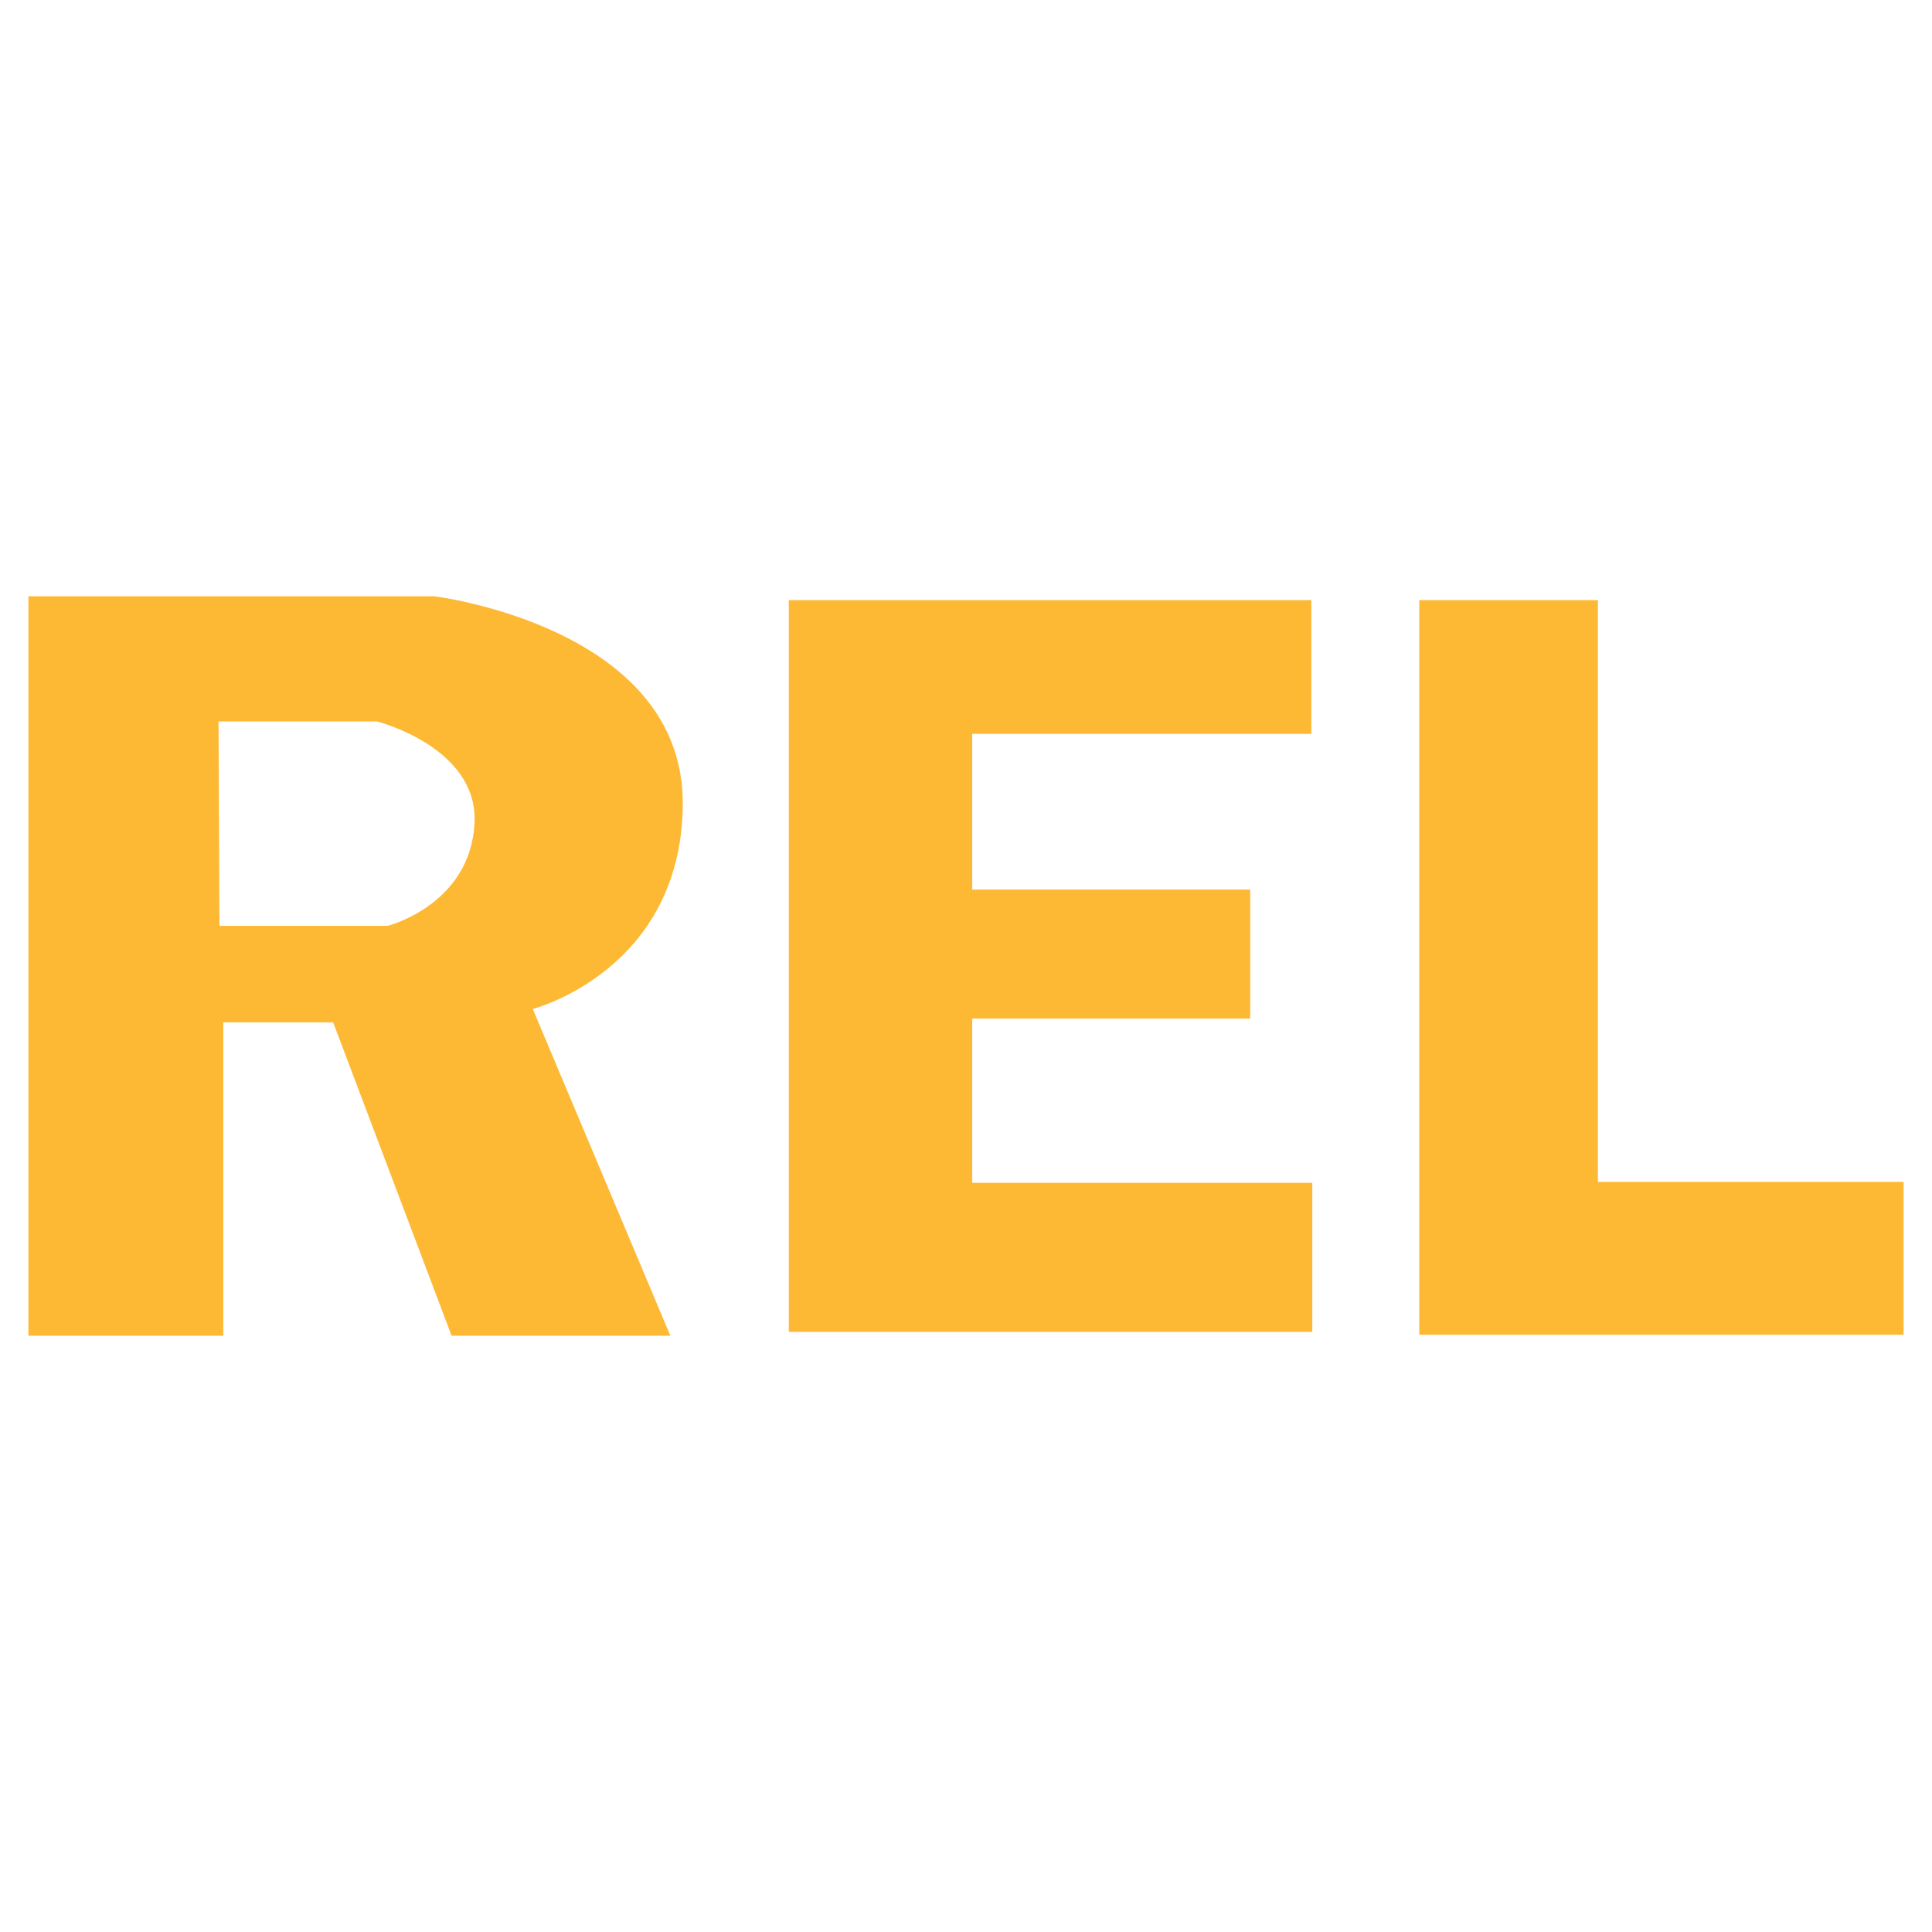
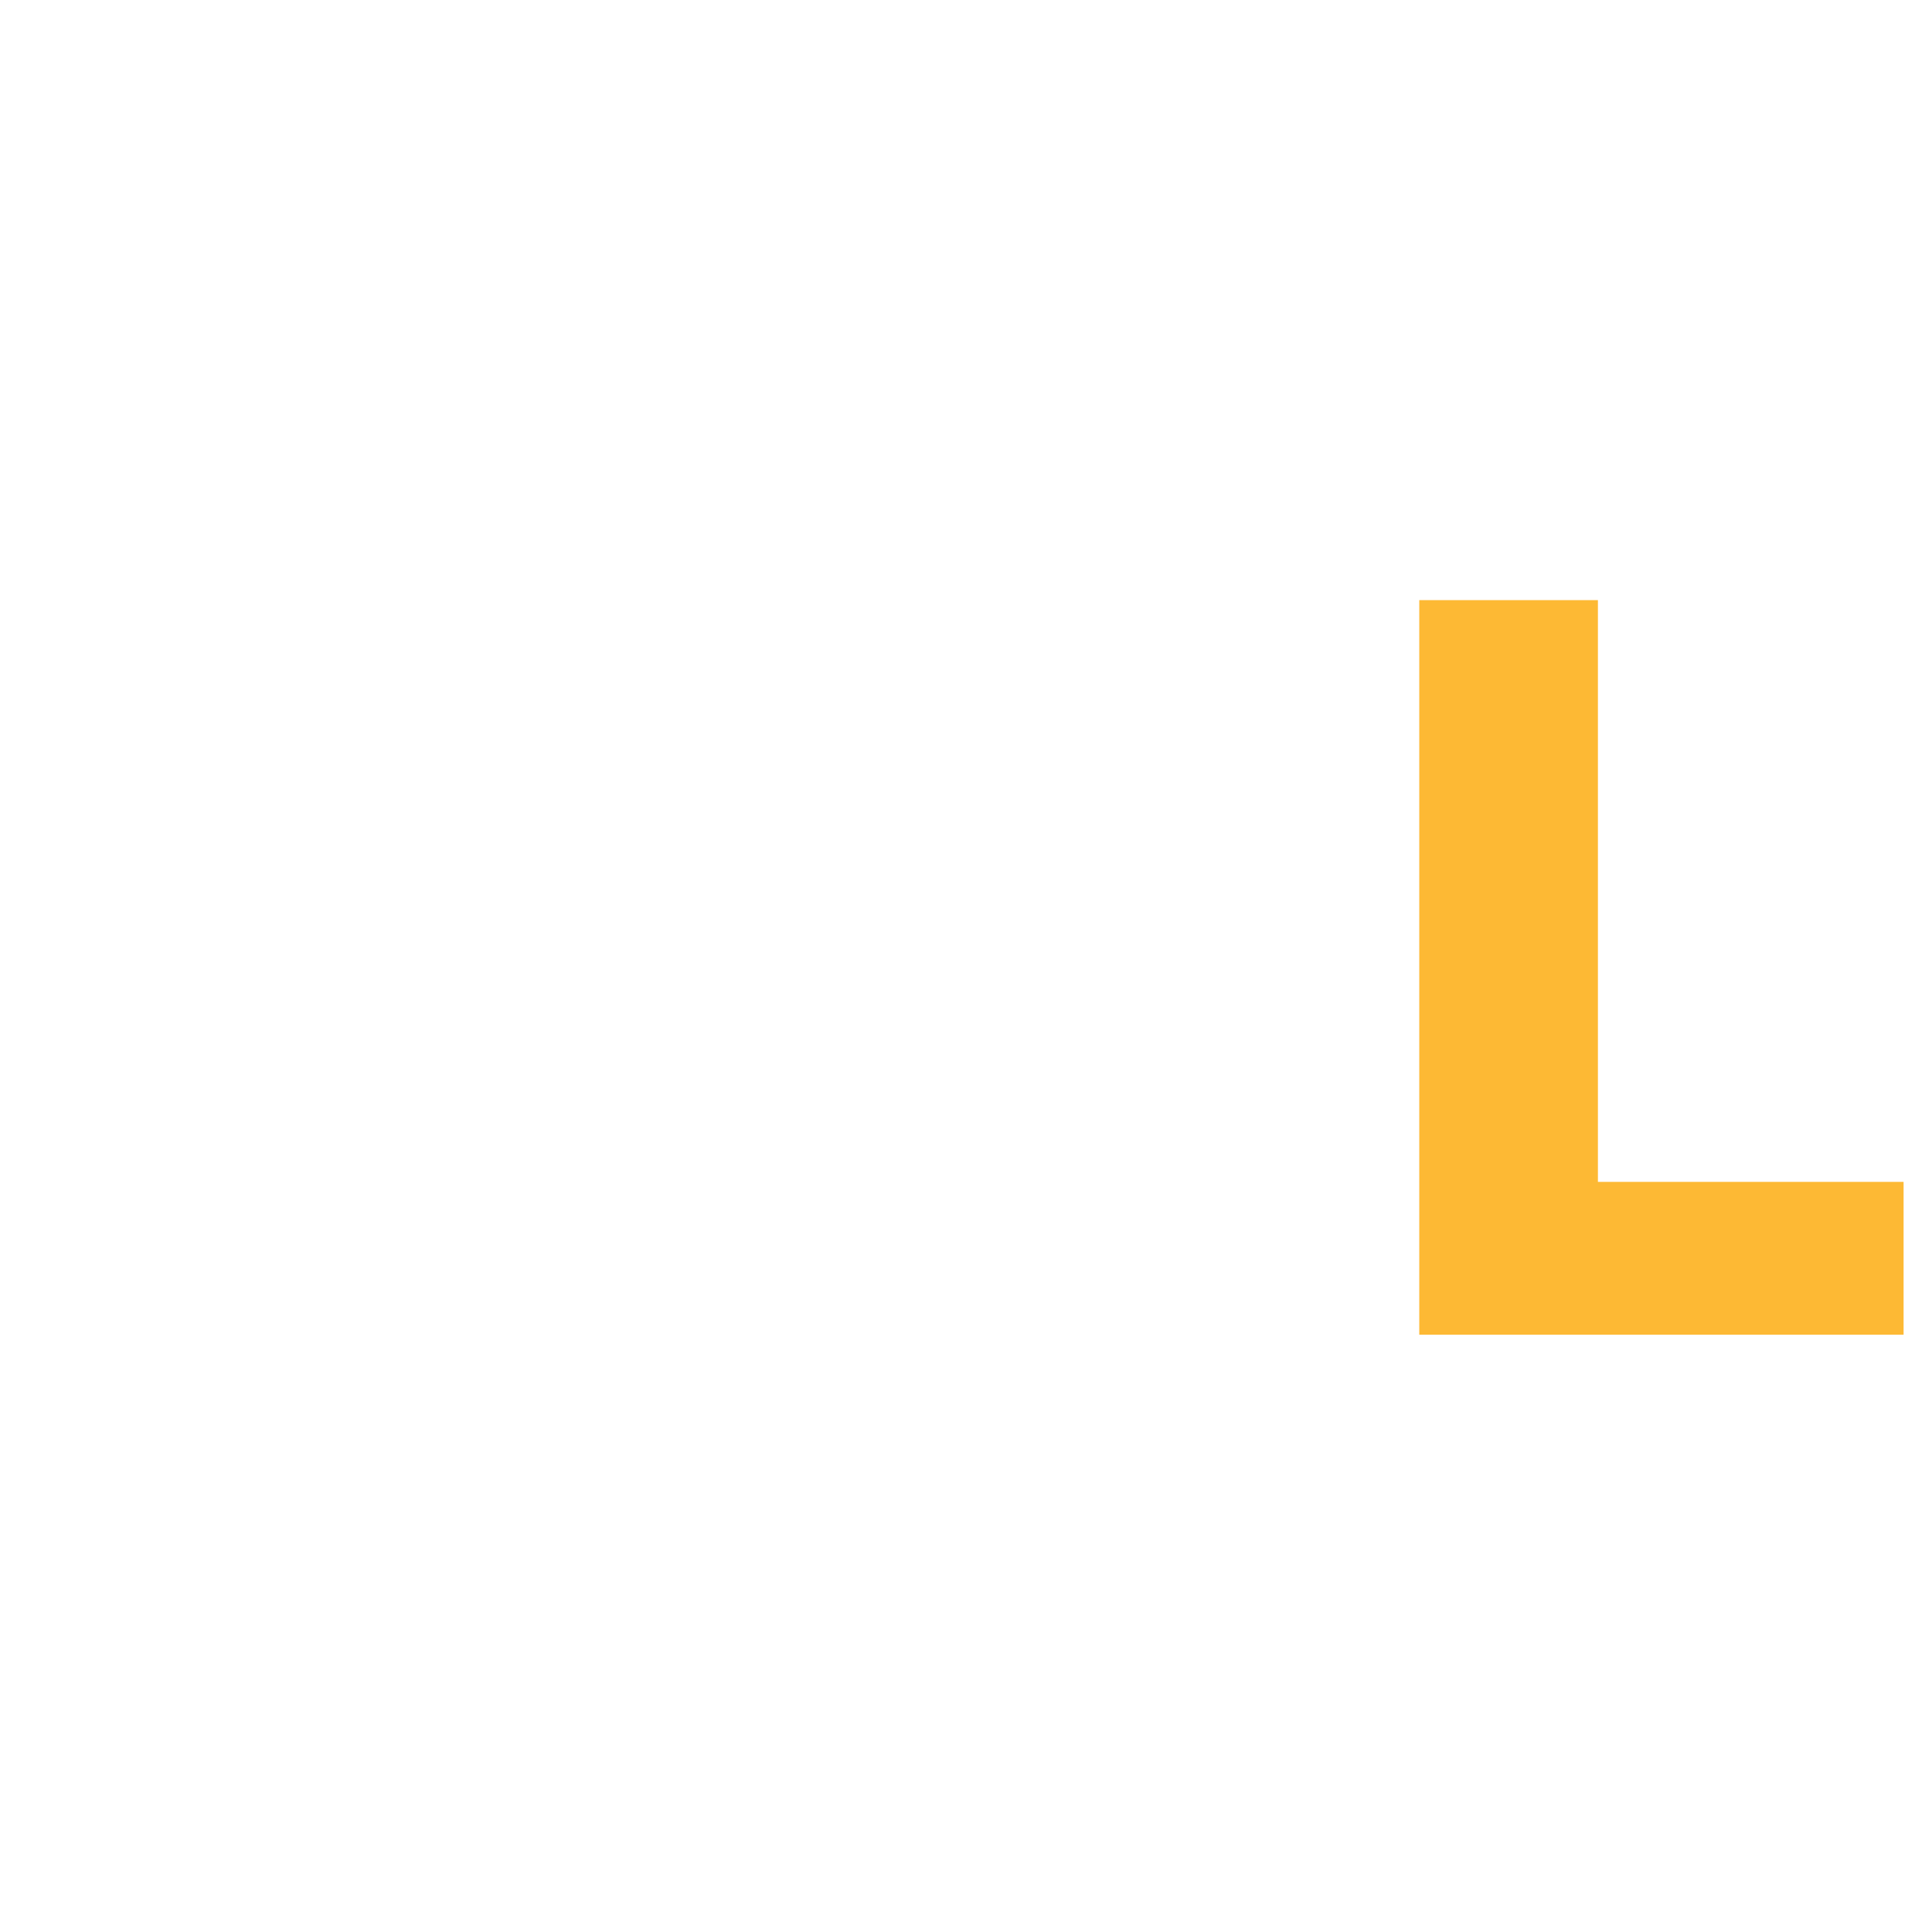
<svg xmlns="http://www.w3.org/2000/svg" version="1.0" id="Layer_1" x="0px" y="0px" width="192.756px" height="192.756px" viewBox="0 0 192.756 192.756" enable-background="new 0 0 192.756 192.756" xml:space="preserve">
  <g>
-     <polygon fill-rule="evenodd" clip-rule="evenodd" fill="#FFFFFF" points="0,0 192.756,0 192.756,192.756 0,192.756 0,0  " />
-     <path fill-rule="evenodd" clip-rule="evenodd" fill="#FDB934" d="M68.12,80.366c0.208-17.822-24.78-20.872-24.78-20.872H2.834   v73.768h19.443V102h10.96l11.818,31.262h21.825l-13.725-32.596C53.156,100.666,67.929,96.854,68.12,80.366L68.12,80.366z    M47.343,82.082c-0.381,8.196-8.673,10.293-8.673,10.293H21.896l-0.095-20.396h15.821C37.622,71.979,47.694,74.541,47.343,82.082   L47.343,82.082z" />
-     <polygon fill-rule="evenodd" clip-rule="evenodd" fill="#FDB934" points="130.831,73.218 96.998,73.218 96.998,88.753    124.731,88.753 124.731,101.619 96.998,101.619 96.998,118.012 130.927,118.012 130.927,132.879 78.699,132.879 78.699,59.875    130.831,59.875 130.831,73.218  " />
    <polygon fill-rule="evenodd" clip-rule="evenodd" fill="#FDB934" points="159.424,59.875 159.424,117.916 189.921,117.916    189.921,133.166 141.601,133.166 141.601,59.875 159.424,59.875  " />
  </g>
</svg>